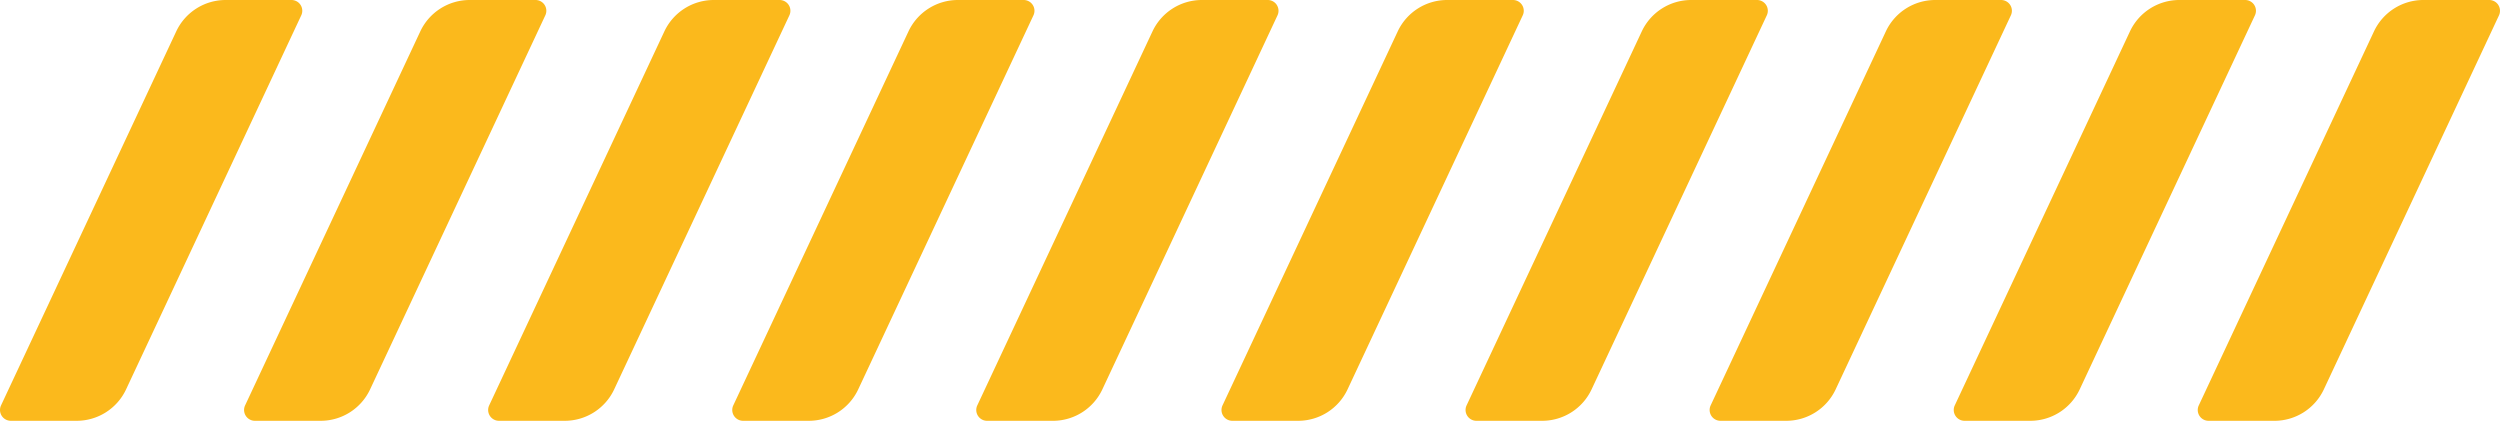
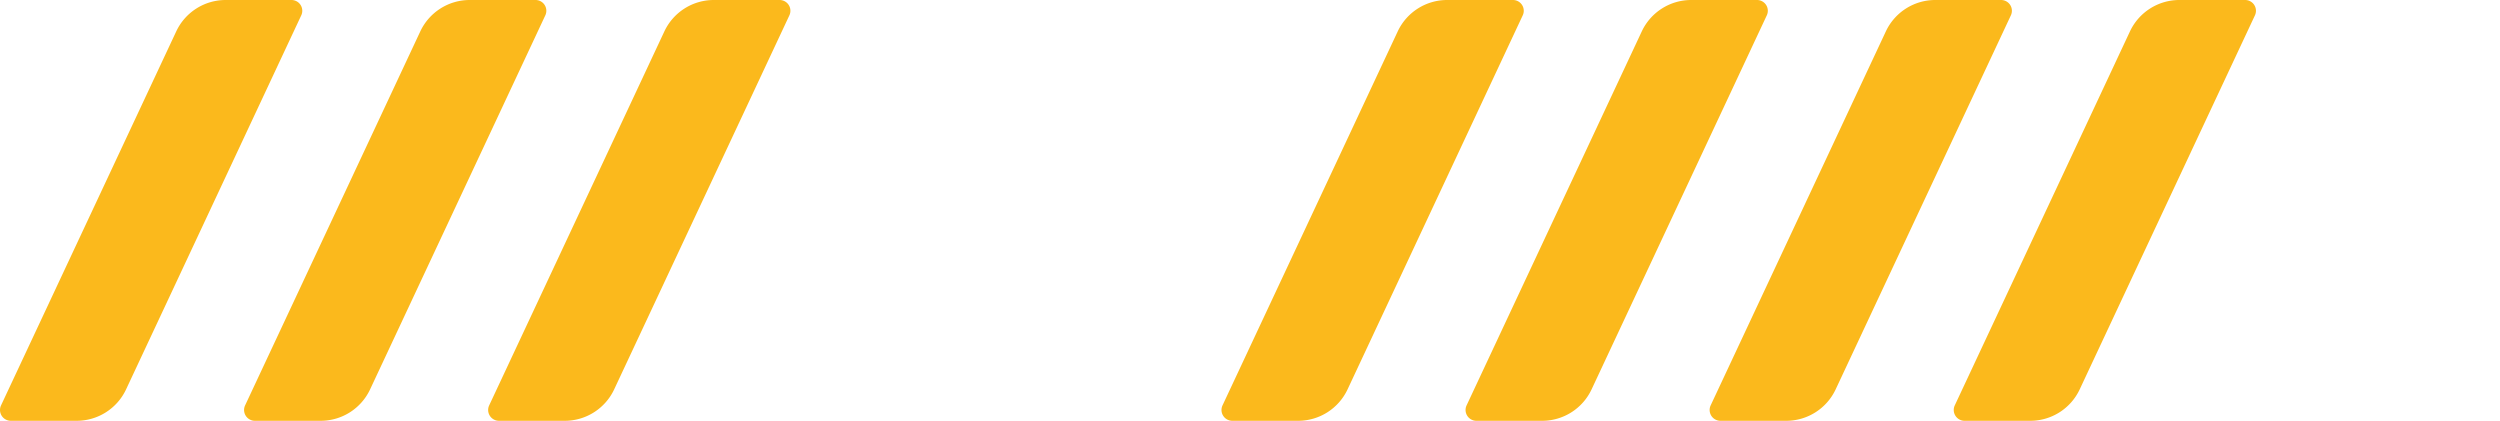
<svg xmlns="http://www.w3.org/2000/svg" id="Barre_jaune" width="202" height="34" viewBox="0 0 202 34">
  <defs>
    <clipPath id="clip-path">
      <rect id="Rectangle_2997" data-name="Rectangle 2997" width="103.304" height="34" fill="#fbb91c" />
    </clipPath>
  </defs>
  <g id="Groupe_808" data-name="Groupe 808">
    <g id="Groupe_808-2" data-name="Groupe 808" clip-path="url(#clip-path)">
      <path id="Tracé_5537" data-name="Tracé 5537" d="M24.285.4a.874.874,0,0,0-.74-.4H18.226a4.41,4.41,0,0,0-3.981,2.526l-4.09,8.732h0L.083,32.757A.874.874,0,0,0,.878,34H6.2a4.41,4.41,0,0,0,3.981-2.526l4.071-8.69h0L24.34,1.243A.867.867,0,0,0,24.285.4" transform="translate(0)" fill="#fbb91c" />
      <path id="Tracé_5538" data-name="Tracé 5538" d="M336.775.4a.874.874,0,0,0-.74-.4h-5.319a4.41,4.41,0,0,0-3.981,2.526l-4.09,8.732h0l-10.072,21.5A.874.874,0,0,0,313.368,34h5.319a4.41,4.41,0,0,0,3.981-2.526l4.071-8.69h0L336.83,1.243A.867.867,0,0,0,336.775.4" transform="translate(-292.77)" fill="#fbb91c" />
      <path id="Tracé_5539" data-name="Tracé 5539" d="M649.265.4a.874.874,0,0,0-.74-.4h-5.319a4.41,4.41,0,0,0-3.981,2.526l-4.09,8.732h0l-10.072,21.5A.874.874,0,0,0,625.858,34h5.319a4.41,4.41,0,0,0,3.981-2.526l4.071-8.69h0L649.32,1.243A.867.867,0,0,0,649.265.4" transform="translate(-585.539)" fill="#fbb91c" />
-       <path id="Tracé_5540" data-name="Tracé 5540" d="M961.755.4a.874.874,0,0,0-.74-.4H955.7a4.41,4.41,0,0,0-3.981,2.526l-4.09,8.732h0l-10.072,21.5A.874.874,0,0,0,938.347,34h5.319a4.41,4.41,0,0,0,3.981-2.526l4.071-8.69h0L961.81,1.243A.867.867,0,0,0,961.755.4" transform="translate(-878.309)" fill="#fbb91c" />
-       <path id="Tracé_5541" data-name="Tracé 5541" d="M1274.245.4a.874.874,0,0,0-.74-.4h-5.319a4.411,4.411,0,0,0-3.981,2.526l-4.09,8.732h0l-10.072,21.5a.874.874,0,0,0,.8,1.243h5.319a4.41,4.41,0,0,0,3.981-2.526l4.071-8.69h0L1274.3,1.243a.867.867,0,0,0-.055-.839" transform="translate(-1171.079)" fill="#fbb91c" />
    </g>
  </g>
  <g id="Groupe_809" data-name="Groupe 809" transform="translate(98.696)">
    <g id="Groupe_808-3" data-name="Groupe 808" clip-path="url(#clip-path)">
      <path id="Tracé_5537-2" data-name="Tracé 5537" d="M24.285.4a.874.874,0,0,0-.74-.4H18.226a4.41,4.41,0,0,0-3.981,2.526l-4.09,8.732h0L.083,32.757A.874.874,0,0,0,.878,34H6.2a4.41,4.41,0,0,0,3.981-2.526l4.071-8.69h0L24.34,1.243A.867.867,0,0,0,24.285.4" transform="translate(0)" fill="#fbb91c" />
      <path id="Tracé_5538-2" data-name="Tracé 5538" d="M336.775.4a.874.874,0,0,0-.74-.4h-5.319a4.41,4.41,0,0,0-3.981,2.526l-4.09,8.732h0l-10.072,21.5A.874.874,0,0,0,313.368,34h5.319a4.41,4.41,0,0,0,3.981-2.526l4.071-8.69h0L336.83,1.243A.867.867,0,0,0,336.775.4" transform="translate(-292.77)" fill="#fbb91c" />
      <path id="Tracé_5539-2" data-name="Tracé 5539" d="M649.265.4a.874.874,0,0,0-.74-.4h-5.319a4.41,4.41,0,0,0-3.981,2.526l-4.09,8.732h0l-10.072,21.5A.874.874,0,0,0,625.858,34h5.319a4.41,4.41,0,0,0,3.981-2.526l4.071-8.69h0L649.32,1.243A.867.867,0,0,0,649.265.4" transform="translate(-585.539)" fill="#fbb91c" />
      <path id="Tracé_5540-2" data-name="Tracé 5540" d="M961.755.4a.874.874,0,0,0-.74-.4H955.7a4.41,4.41,0,0,0-3.981,2.526l-4.09,8.732h0l-10.072,21.5A.874.874,0,0,0,938.347,34h5.319a4.41,4.41,0,0,0,3.981-2.526l4.071-8.69h0L961.81,1.243A.867.867,0,0,0,961.755.4" transform="translate(-878.309)" fill="#fbb91c" />
-       <path id="Tracé_5541-2" data-name="Tracé 5541" d="M1274.245.4a.874.874,0,0,0-.74-.4h-5.319a4.411,4.411,0,0,0-3.981,2.526l-4.09,8.732h0l-10.072,21.5a.874.874,0,0,0,.8,1.243h5.319a4.41,4.41,0,0,0,3.981-2.526l4.071-8.69h0L1274.3,1.243a.867.867,0,0,0-.055-.839" transform="translate(-1171.079)" fill="#fbb91c" />
    </g>
  </g>
</svg>